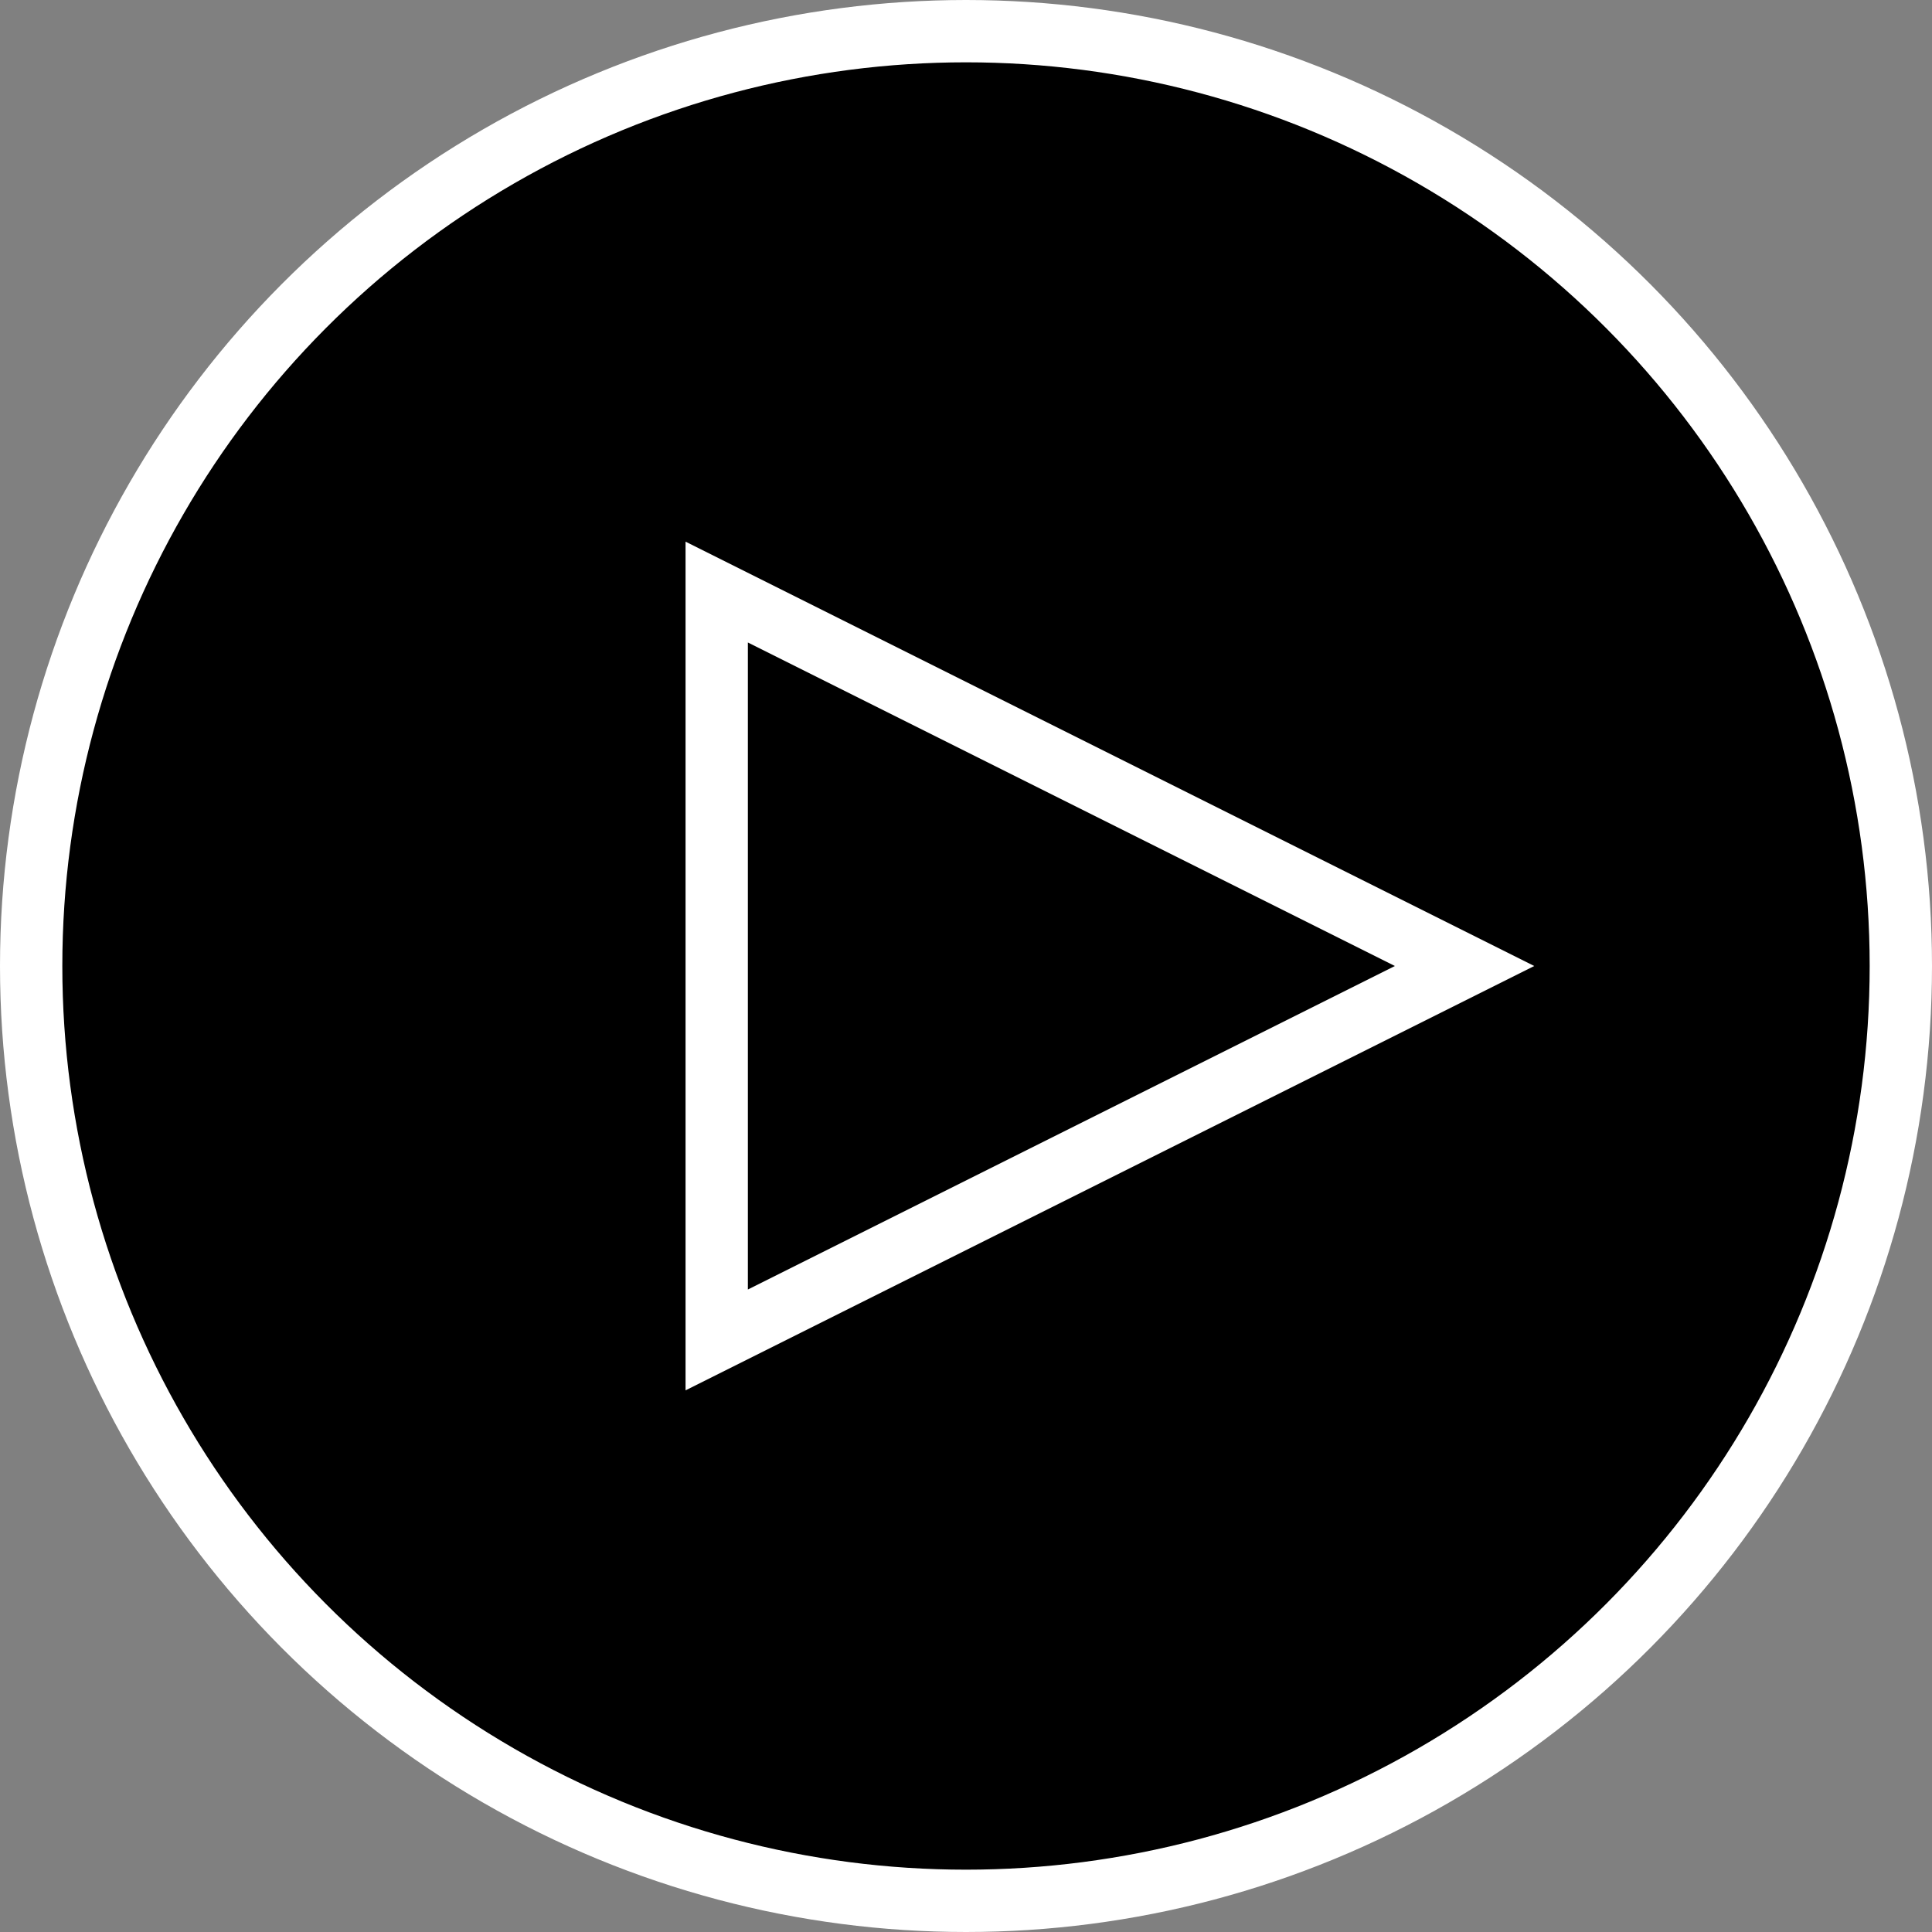
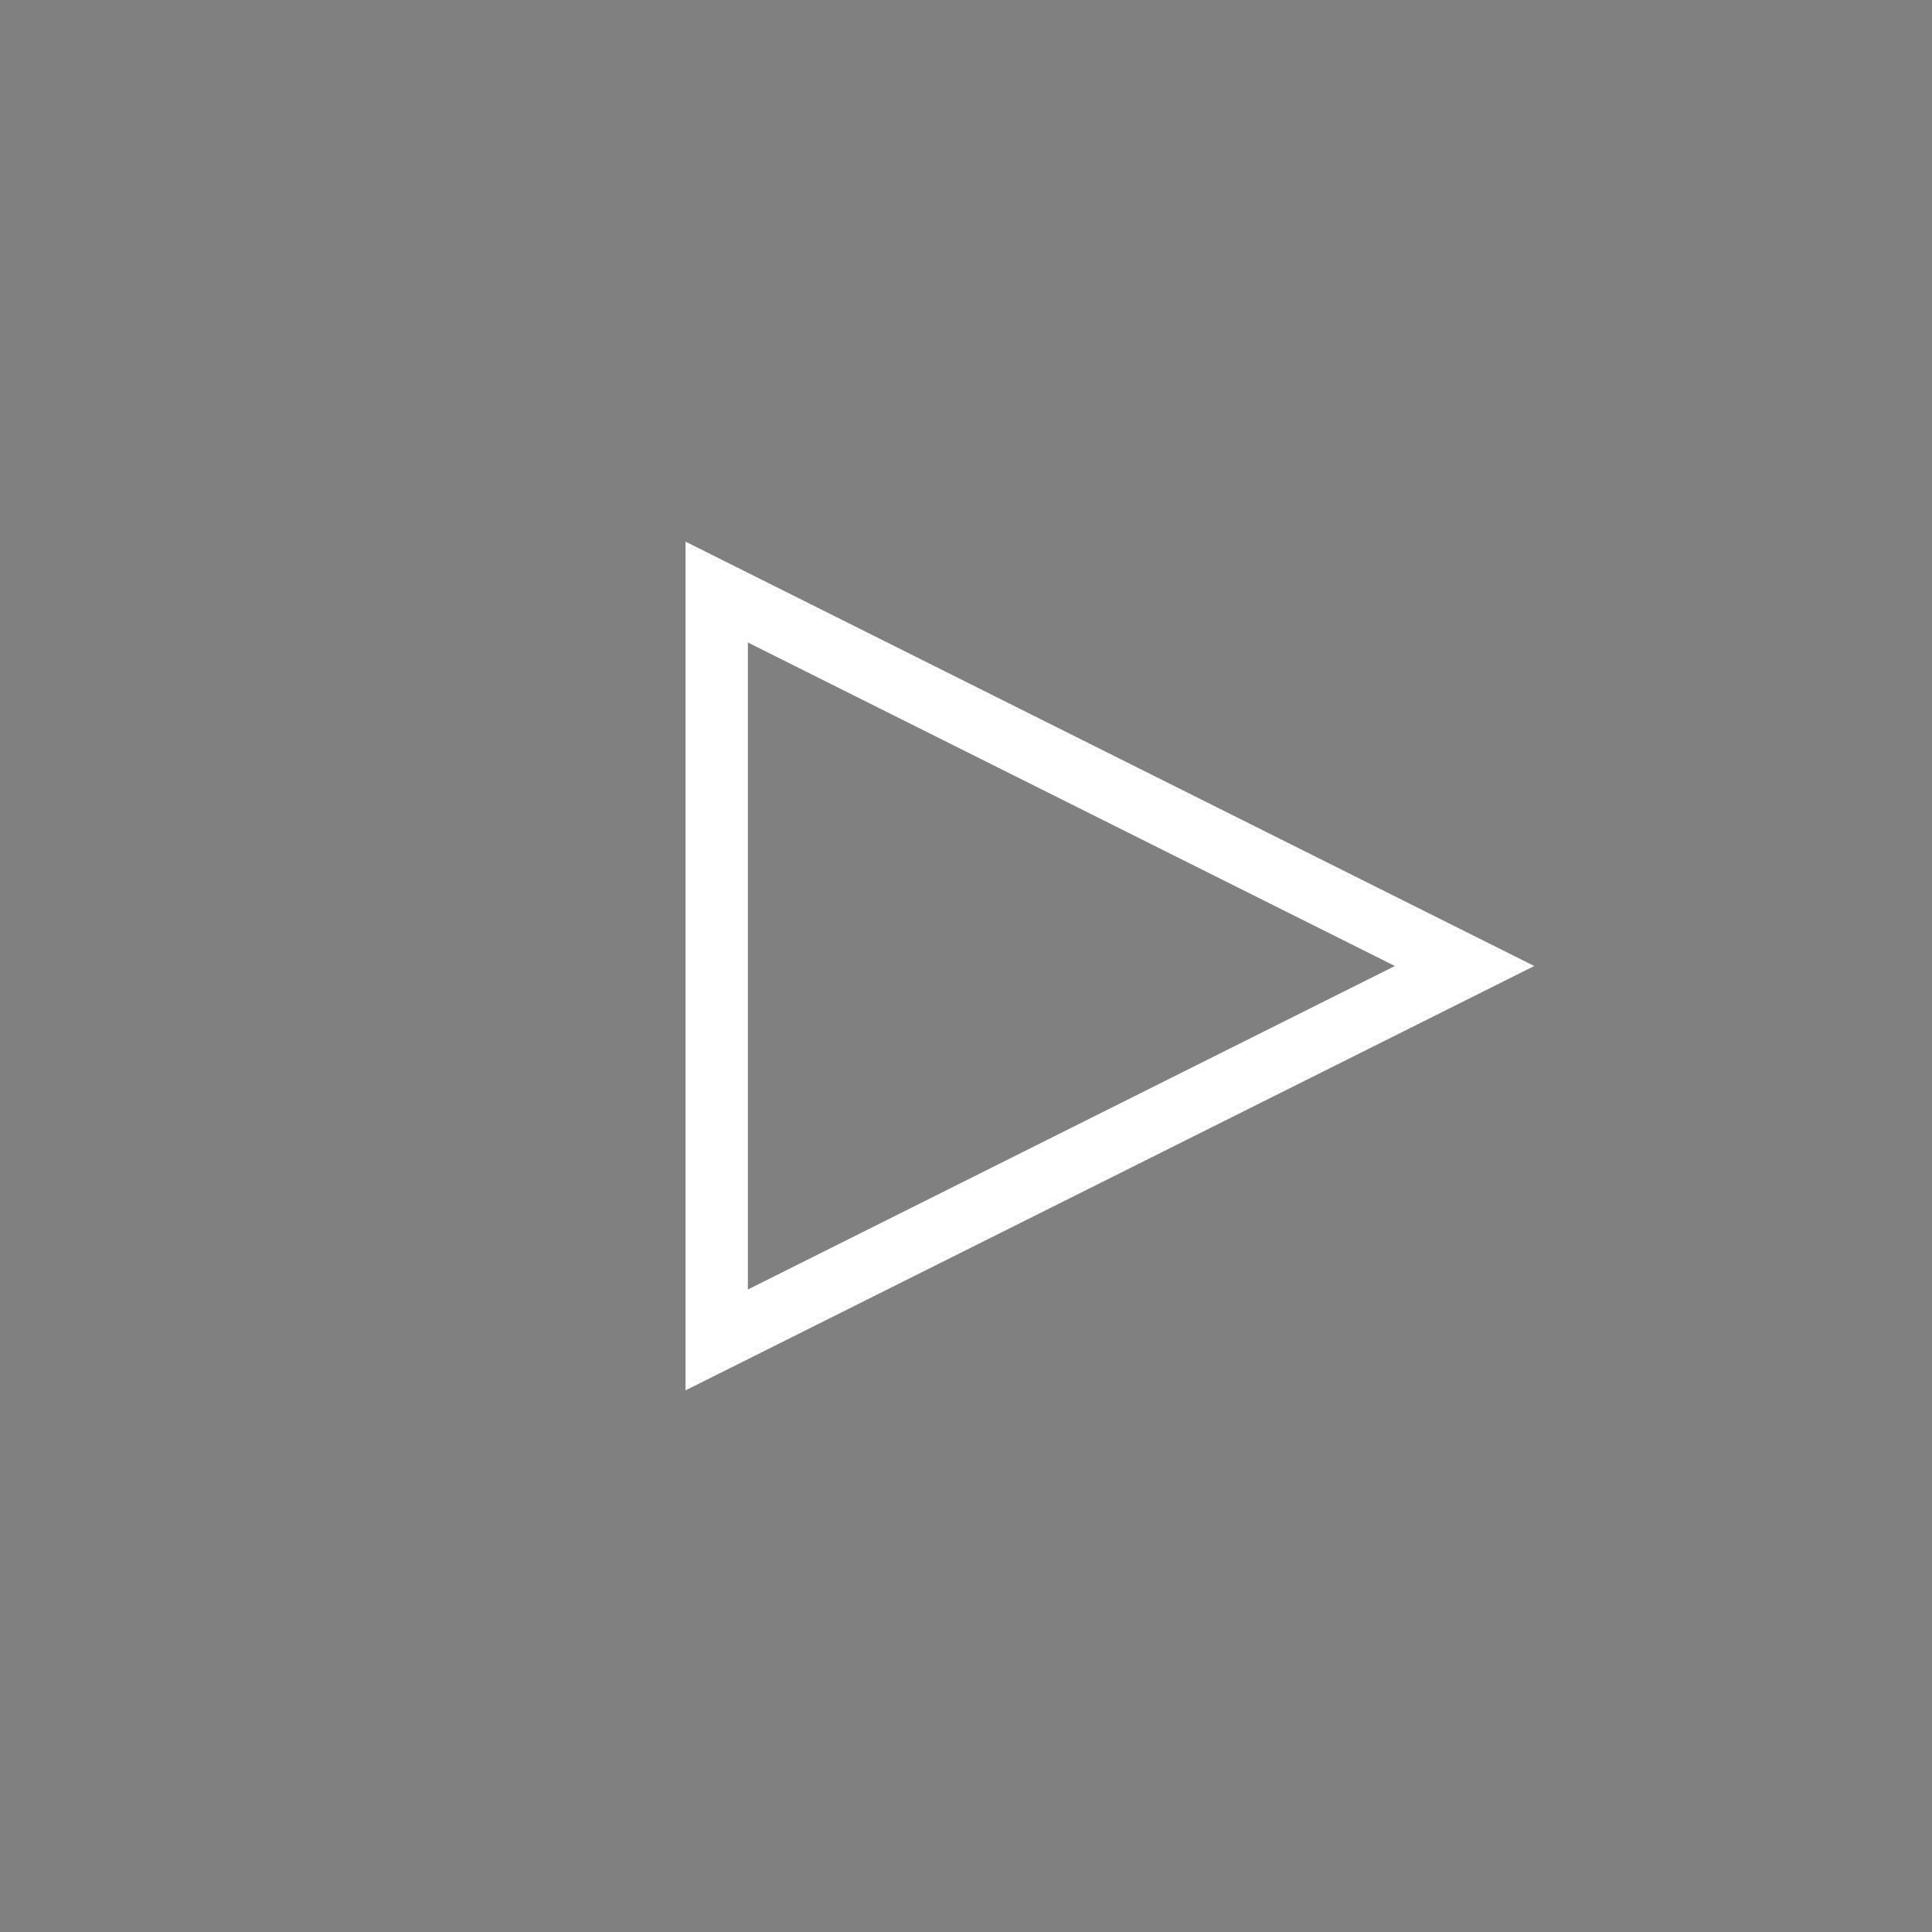
<svg xmlns="http://www.w3.org/2000/svg" id="レイヤー_1" data-name="レイヤー 1" viewBox="0 0 31 31">
  <rect x="0" y="0" width="31" height="31" fill="#808080" stroke="none" />
  <defs>
    <style>.cls-1,.cls-2{stroke:#fff;}.cls-2{fill:none;}</style>
  </defs>
  <title>T_icon_b_play</title>
  <g id="btn_play" data-name="btn play">
-     <circle id="Oval" class="cls-1" cx="15.5" cy="15.5" r="15" />
    <polygon id="Triangle" class="cls-2" points="23.5 15.5 11.5 21.5 11.5 9.5 23.5 15.5" />
  </g>
</svg>